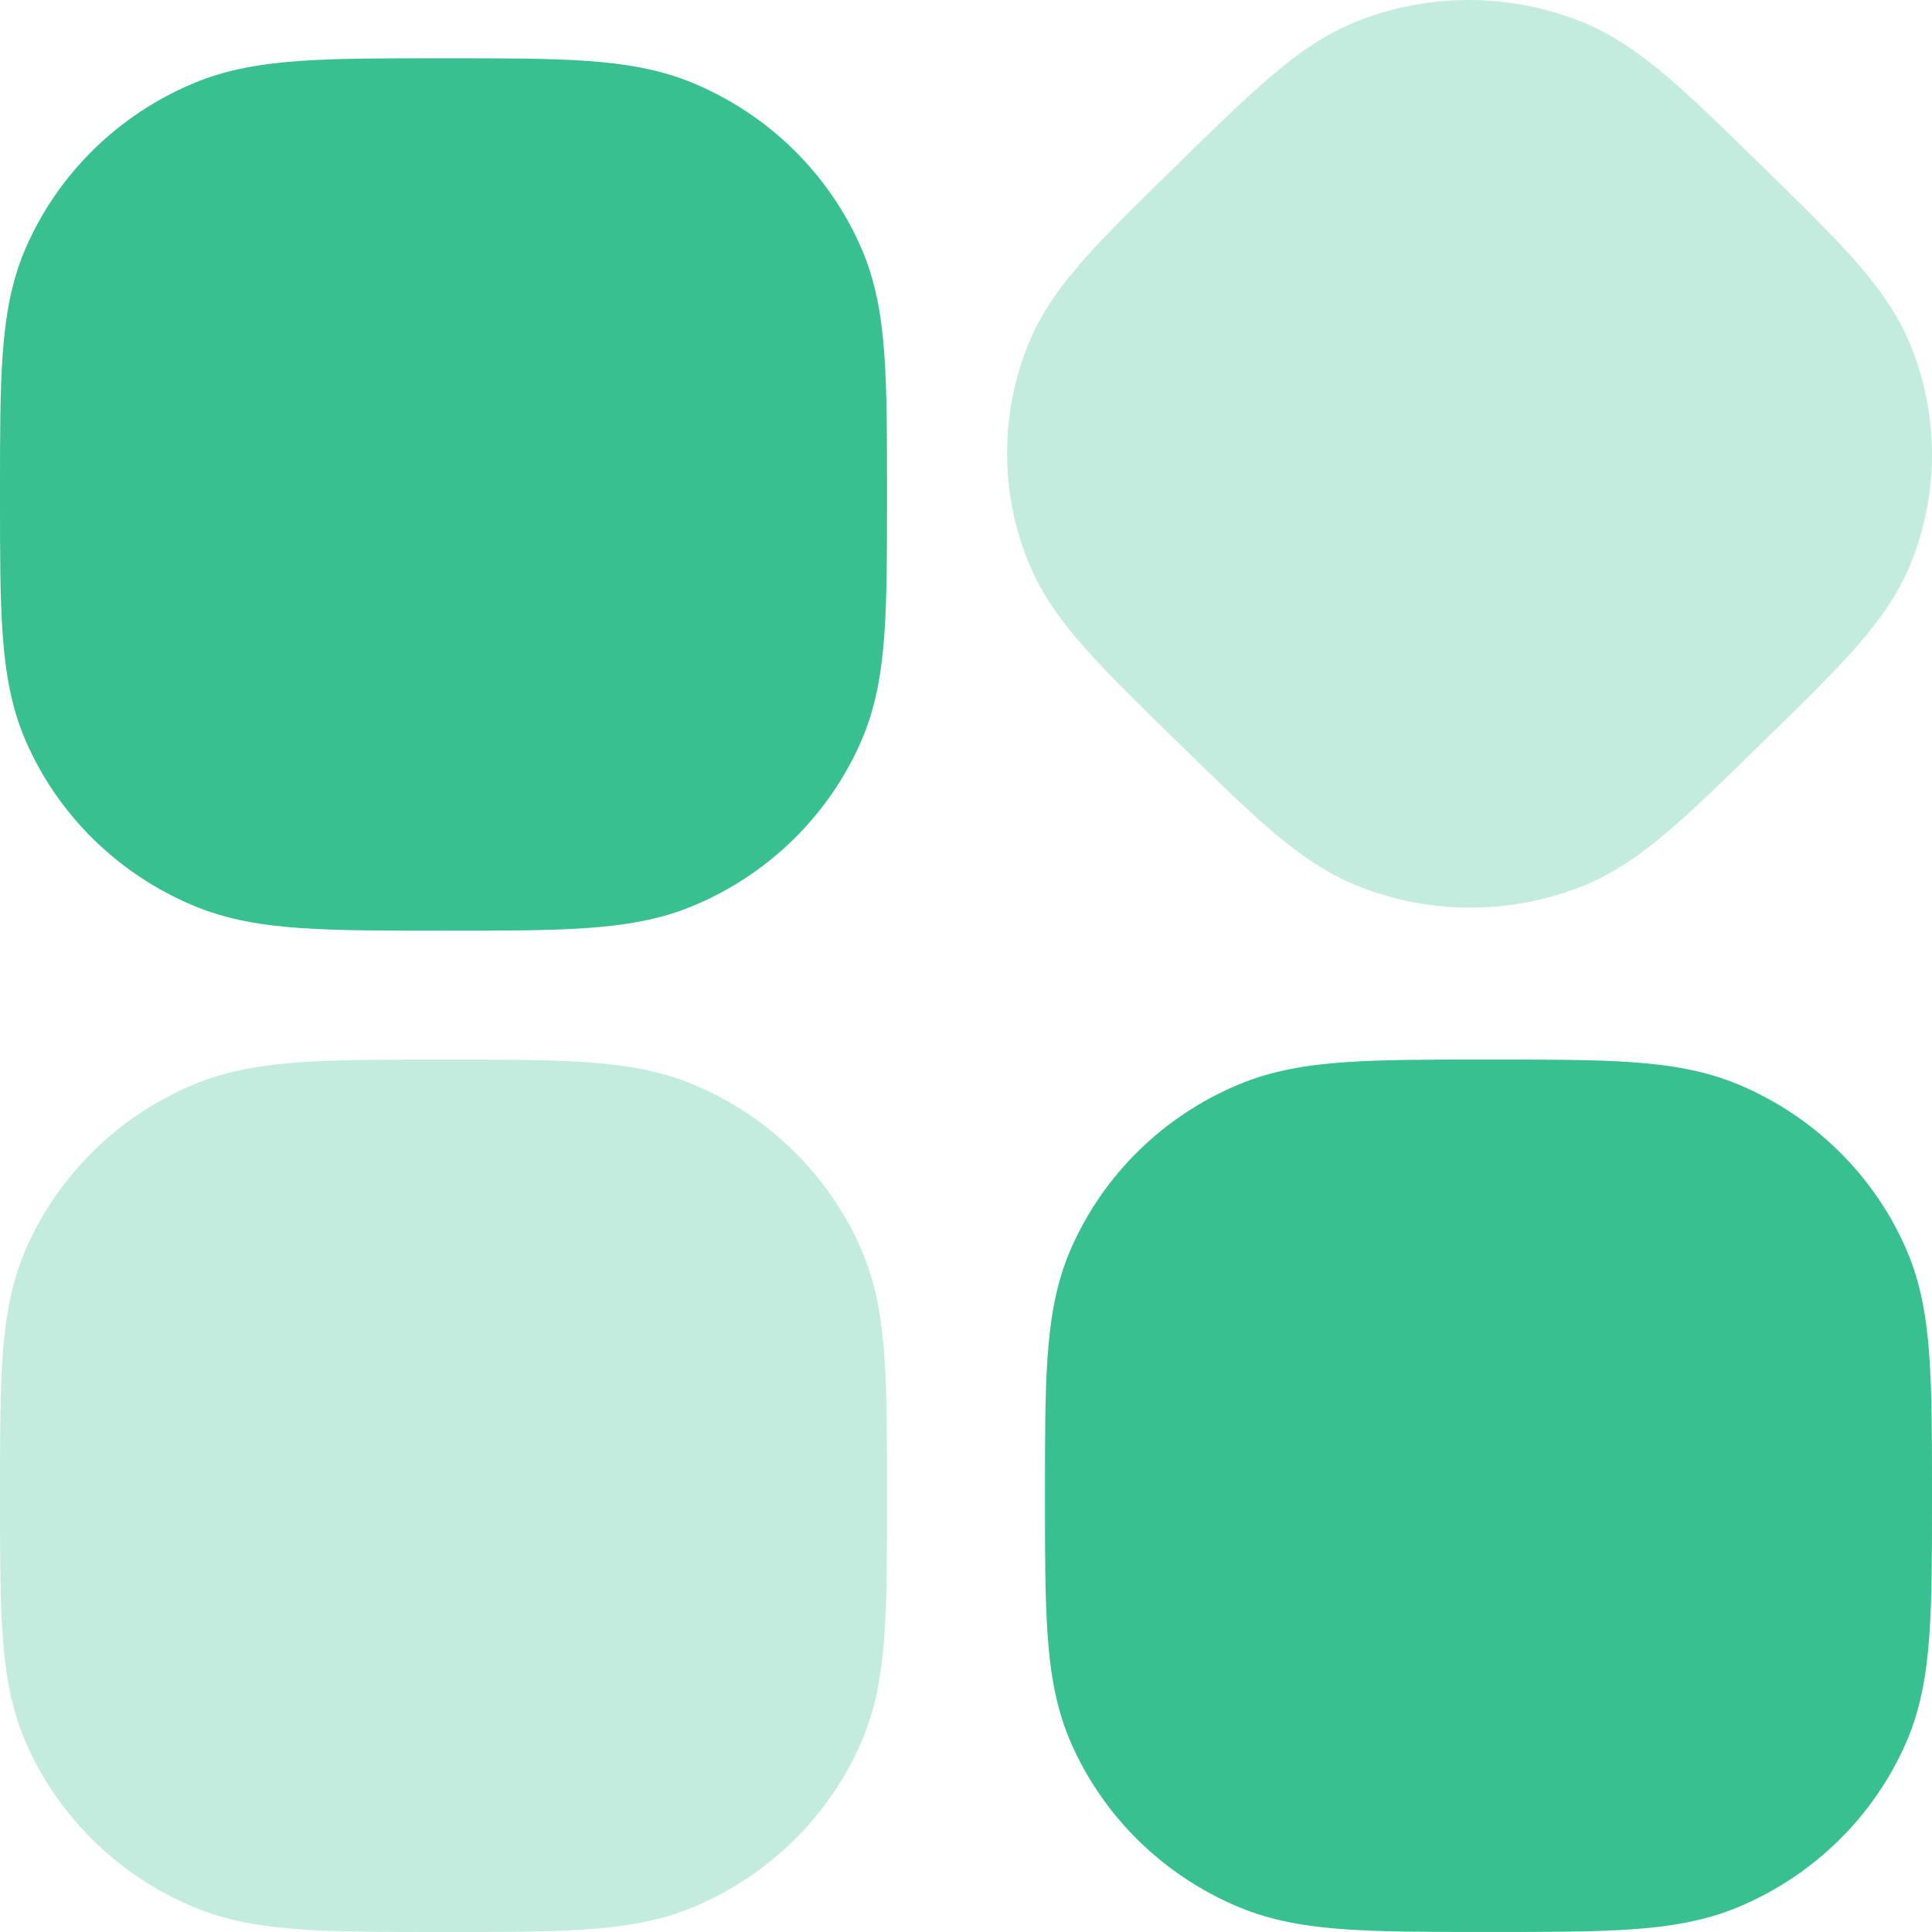
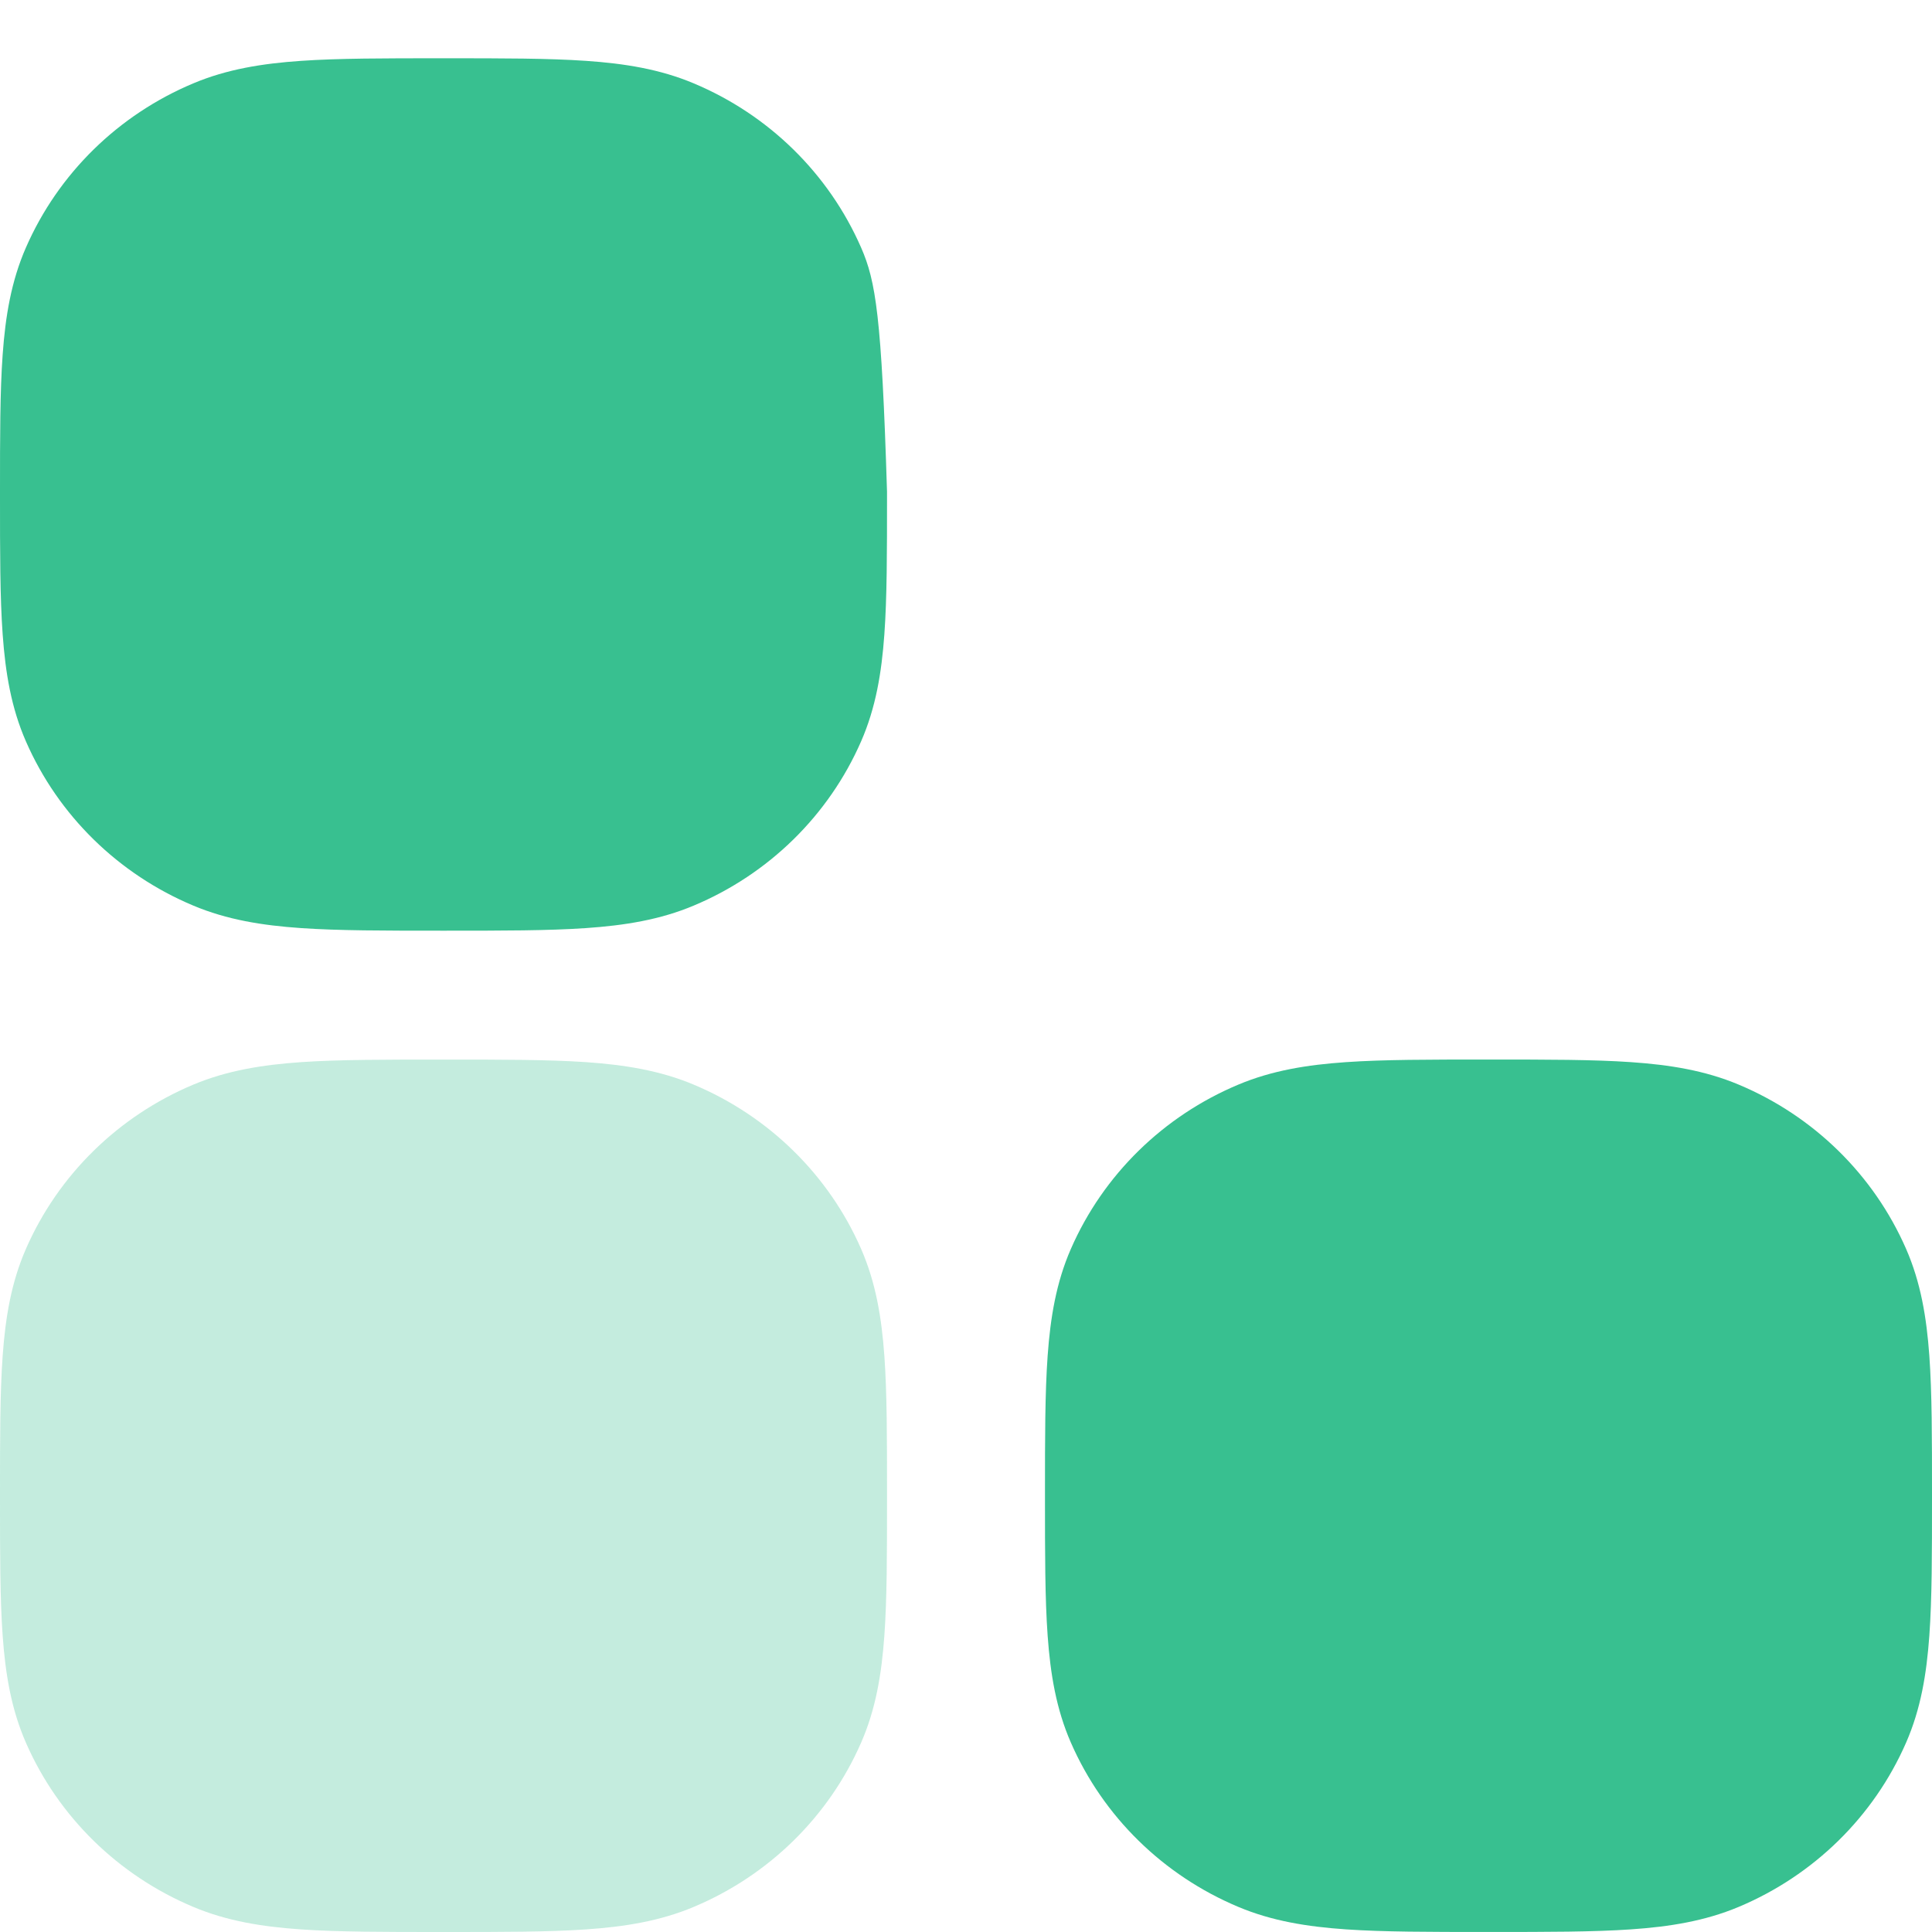
<svg xmlns="http://www.w3.org/2000/svg" width="50" height="50" viewBox="0 0 50 50" fill="none">
-   <path d="M15.165 1.575C14.193 1.508 13.002 1.508 11.546 1.508H11.41C9.954 1.508 8.763 1.508 7.791 1.575C6.786 1.644 5.874 1.791 5.003 2.157C3.064 2.97 1.509 4.489 0.67 6.409C0.291 7.276 0.14 8.183 0.069 9.175C-3.24244e-05 10.131 -1.75247e-05 11.302 5.85937e-07 12.727V12.867C-1.75247e-05 14.292 -3.24244e-05 15.463 0.069 16.419C0.14 17.411 0.291 18.318 0.67 19.185C1.509 21.105 3.064 22.624 5.003 23.437C5.874 23.803 6.786 23.95 7.791 24.019C8.763 24.086 9.954 24.086 11.41 24.086H11.546C13.002 24.086 14.193 24.086 15.165 24.019C16.17 23.95 17.082 23.803 17.953 23.437C19.892 22.624 21.447 21.105 22.286 19.185C22.665 18.318 22.816 17.411 22.887 16.419C22.956 15.463 22.956 14.292 22.956 12.867V12.727C22.956 11.302 22.956 10.131 22.887 9.175C22.816 8.183 22.665 7.276 22.286 6.409C21.447 4.489 19.892 2.97 17.953 2.157C17.082 1.791 16.17 1.644 15.165 1.575Z" fill="#38C090" />
+   <path d="M15.165 1.575C14.193 1.508 13.002 1.508 11.546 1.508H11.41C9.954 1.508 8.763 1.508 7.791 1.575C6.786 1.644 5.874 1.791 5.003 2.157C3.064 2.97 1.509 4.489 0.67 6.409C0.291 7.276 0.14 8.183 0.069 9.175C-3.24244e-05 10.131 -1.75247e-05 11.302 5.85937e-07 12.727V12.867C-1.75247e-05 14.292 -3.24244e-05 15.463 0.069 16.419C0.14 17.411 0.291 18.318 0.67 19.185C1.509 21.105 3.064 22.624 5.003 23.437C5.874 23.803 6.786 23.95 7.791 24.019C8.763 24.086 9.954 24.086 11.41 24.086H11.546C13.002 24.086 14.193 24.086 15.165 24.019C16.17 23.95 17.082 23.803 17.953 23.437C19.892 22.624 21.447 21.105 22.286 19.185C22.665 18.318 22.816 17.411 22.887 16.419C22.956 15.463 22.956 14.292 22.956 12.867V12.727C22.816 8.183 22.665 7.276 22.286 6.409C21.447 4.489 19.892 2.97 17.953 2.157C17.082 1.791 16.17 1.644 15.165 1.575Z" fill="#38C090" />
  <path d="M42.209 27.488C41.237 27.421 40.046 27.421 38.59 27.421H38.455C36.998 27.421 35.807 27.421 34.835 27.488C33.83 27.557 32.918 27.704 32.047 28.07C30.108 28.883 28.553 30.402 27.714 32.322C27.335 33.189 27.184 34.096 27.113 35.087C27.044 36.044 27.044 37.215 27.044 38.64V38.78C27.044 40.205 27.044 41.376 27.113 42.332C27.184 43.324 27.335 44.231 27.714 45.098C28.553 47.018 30.108 48.536 32.047 49.35C32.918 49.716 33.83 49.863 34.835 49.932C35.807 49.999 36.998 49.999 38.454 49.999H38.59C40.046 49.999 41.237 49.999 42.209 49.932C43.214 49.863 44.126 49.716 44.998 49.35C46.936 48.536 48.491 47.018 49.33 45.098C49.709 44.231 49.86 43.324 49.931 42.332C50 41.376 50 40.205 50 38.78V38.64C50 37.215 50 36.044 49.931 35.087C49.86 34.096 49.709 33.189 49.33 32.322C48.491 30.402 46.936 28.883 44.998 28.07C44.126 27.704 43.214 27.557 42.209 27.488Z" fill="#38C090" />
  <g opacity="0.3">
-     <path d="M40.881 0.543C39.044 -0.178 36.997 -0.181 35.159 0.536C34.325 0.861 33.616 1.36 32.907 1.962C32.224 2.541 31.445 3.304 30.5 4.227L30.403 4.322C29.459 5.245 28.679 6.007 28.086 6.675C27.471 7.367 26.956 8.066 26.618 8.894C25.874 10.717 25.877 12.753 26.625 14.575C26.965 15.401 27.481 16.1 28.097 16.793C28.692 17.462 29.473 18.227 30.42 19.152L30.517 19.247C31.463 20.172 32.245 20.936 32.929 21.518C33.639 22.121 34.348 22.62 35.181 22.947C37.018 23.668 39.066 23.671 40.903 22.954C41.737 22.628 42.446 22.13 43.155 21.528C43.838 20.948 44.617 20.186 45.562 19.263L45.659 19.168C46.603 18.245 47.383 17.483 47.976 16.815C48.591 16.122 49.106 15.423 49.444 14.596C50.188 12.773 50.185 10.737 49.437 8.915C49.097 8.088 48.581 7.389 47.965 6.696C47.371 6.027 46.589 5.263 45.642 4.338L45.546 4.243C44.599 3.317 43.817 2.553 43.133 1.972C42.423 1.369 41.714 0.87 40.881 0.543Z" fill="#38C090" />
    <path d="M15.165 27.488C14.193 27.422 13.002 27.422 11.546 27.422H11.41C9.954 27.422 8.763 27.422 7.791 27.488C6.786 27.558 5.874 27.705 5.003 28.07C3.064 28.884 1.509 30.403 0.67 32.323C0.291 33.19 0.14 34.097 0.069 35.088C-3.24244e-05 36.045 -1.75247e-05 37.216 5.85938e-07 38.641V38.781C-1.75247e-05 40.205 -3.24244e-05 41.376 0.069 42.333C0.14 43.325 0.291 44.232 0.67 45.099C1.509 47.019 3.064 48.537 5.003 49.351C5.874 49.717 6.786 49.864 7.791 49.933C8.763 50 9.954 50 11.41 50H11.546C13.002 50 14.193 50 15.165 49.933C16.17 49.864 17.082 49.717 17.953 49.351C19.892 48.537 21.447 47.019 22.286 45.099C22.665 44.232 22.816 43.325 22.887 42.333C22.956 41.376 22.956 40.205 22.956 38.781V38.641C22.956 37.216 22.956 36.045 22.887 35.088C22.816 34.097 22.665 33.19 22.286 32.323C21.447 30.403 19.892 28.884 17.953 28.07C17.082 27.705 16.17 27.558 15.165 27.488Z" fill="#38C090" />
  </g>
</svg>